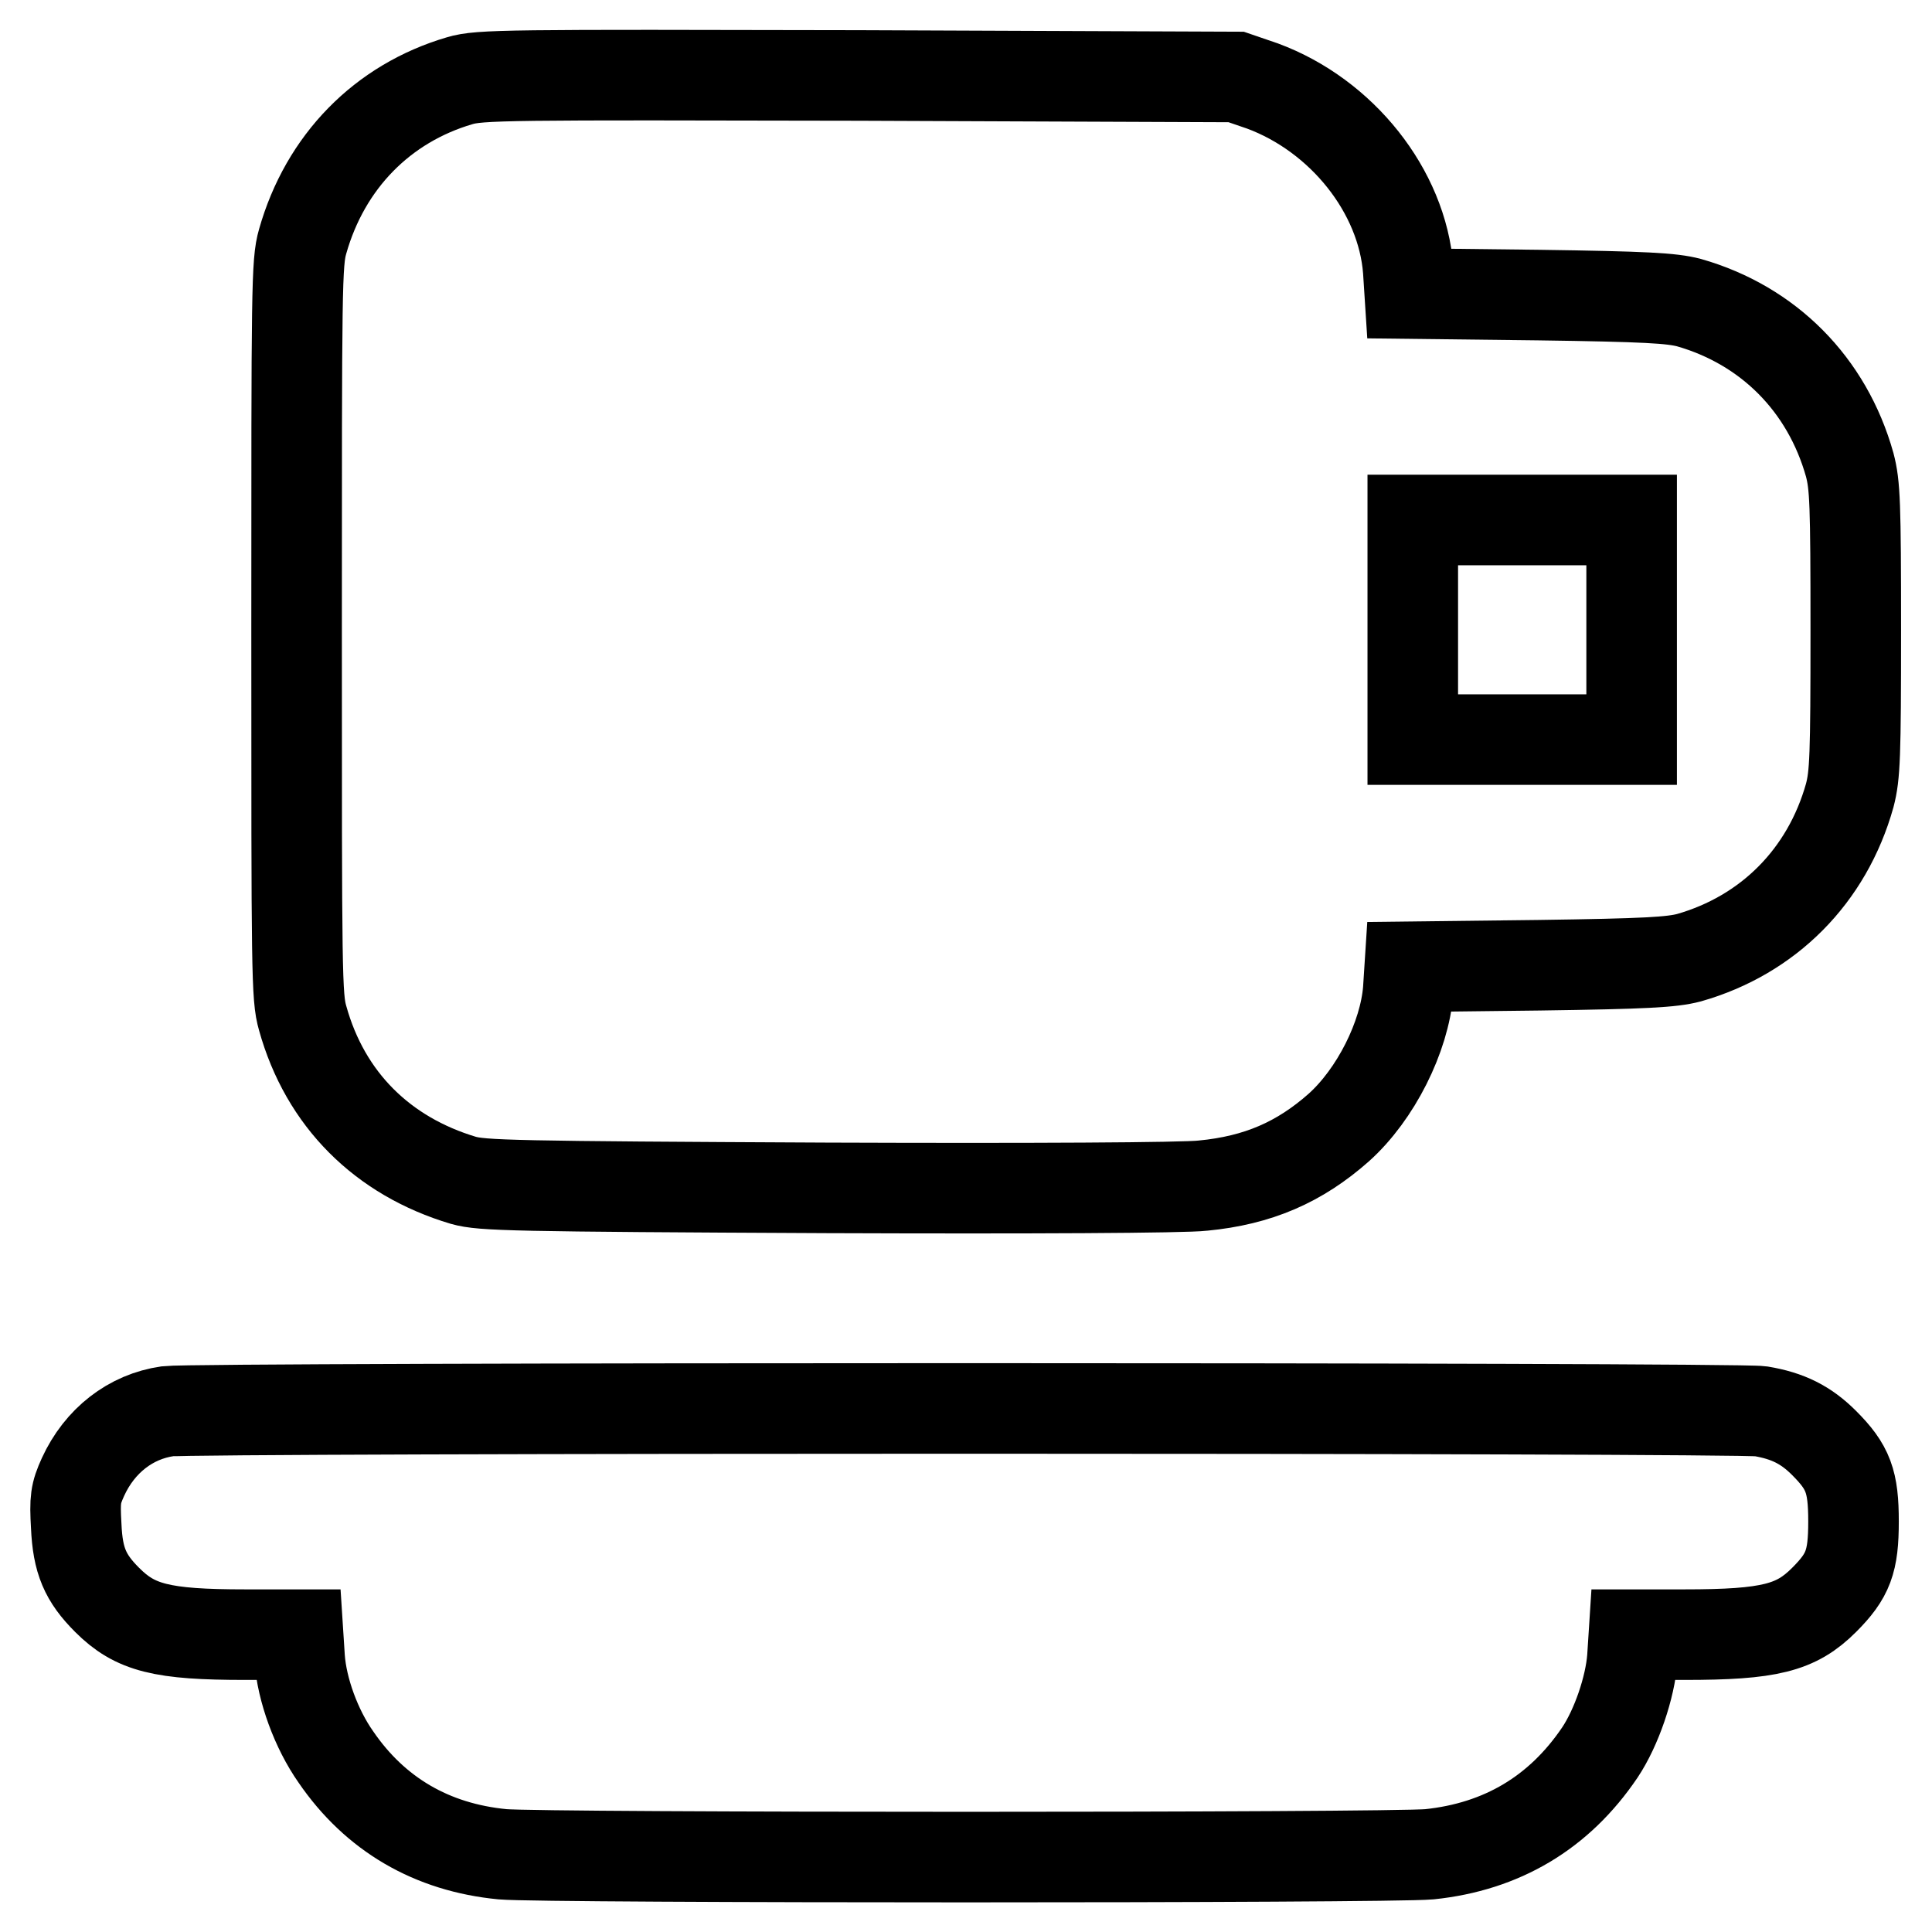
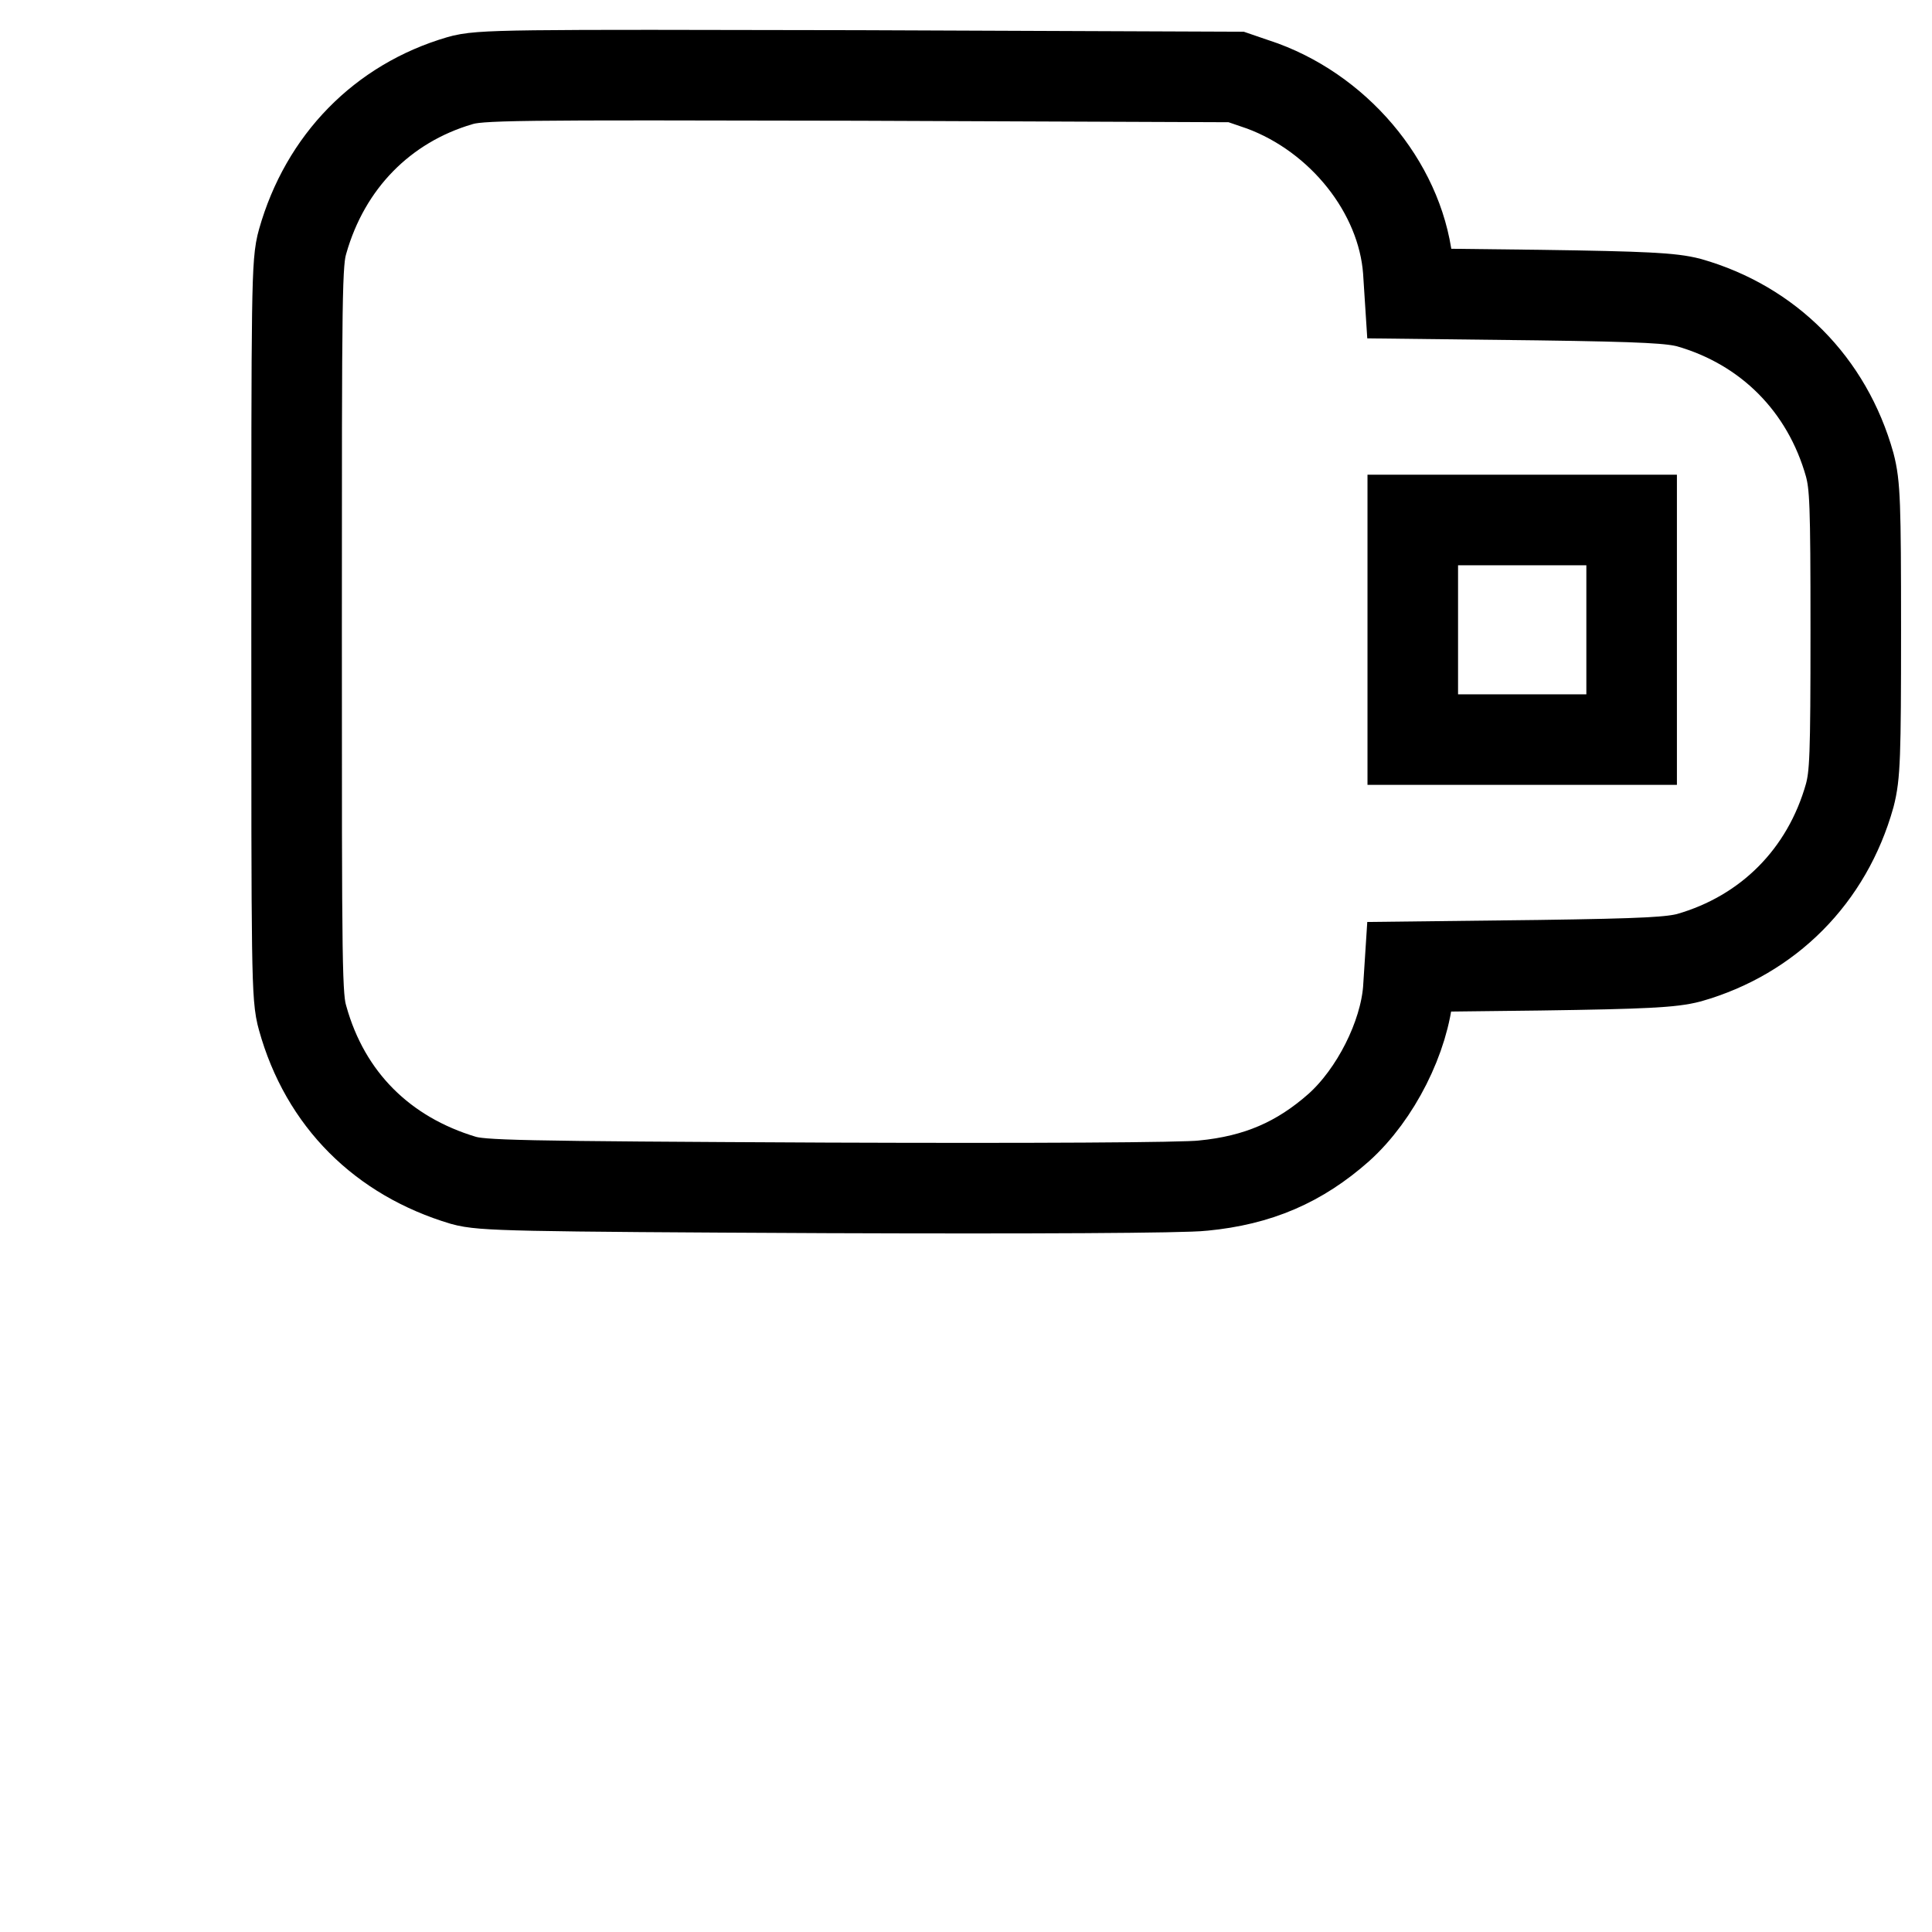
<svg xmlns="http://www.w3.org/2000/svg" version="1.1" x="0px" y="0px" viewBox="0 0 256 256" enable-background="new 0 0 256 256" xml:space="preserve">
  <g>
    <g>
      <g>
        <path stroke-width="12" fill-opacity="0" stroke="#000000" d="M60.9,10.7c-10.2,3-17.8,10.7-20.8,21.3c-0.8,2.8-0.8,5.9-0.8,51.5s0,48.6,0.8,51.4c3,10.8,10.6,18.3,21.3,21.5c2.5,0.7,6.4,0.8,48.2,1c27,0.1,47.3,0,49.8-0.3c7.3-0.7,12.8-3.1,18-7.7c4.9-4.4,8.7-12,9.2-18.2l0.2-3.1l17.1-0.2c14.2-0.2,17.6-0.4,19.9-1c10.5-3,18.3-10.8,21.3-21.5c0.7-2.7,0.8-5.1,0.8-21.9c0-16.9-0.1-19.2-0.8-21.9c-3-10.7-10.8-18.5-21.3-21.5c-2.3-0.6-5.7-0.8-19.9-1l-17.1-0.2l-0.2-3.1c-0.8-10.5-8.8-20.5-19.3-24.4l-3.5-1.2L113.8,10C67.1,9.9,63.6,9.9,60.9,10.7z M216.2,83.4V98h-14.5h-14.5V83.4V68.9h14.5h14.5L216.2,83.4L216.2,83.4z" />
-         <path stroke-width="12" fill-opacity="0" stroke="#000000" d="M22.2,187c-4.9,0.7-9,3.9-11.2,8.7c-1,2.2-1.1,3-0.9,6.5c0.2,4.6,1.2,6.9,4.1,9.8c3.7,3.7,7.2,4.6,18.3,4.6h7l0.2,3.1c0.3,4.2,2.2,9.4,4.8,13.1c5.2,7.6,12.7,12,22.1,12.9c5.5,0.5,117.3,0.5,122.8,0c9.6-1,17.2-5.5,22.6-13.5c2.2-3.3,4-8.6,4.3-12.5l0.2-3.1h6.7c11.3,0,14.8-0.9,18.5-4.6c3.2-3.2,3.9-5.1,3.9-10.4s-0.7-7.2-3.9-10.4c-2.4-2.4-4.8-3.6-8.4-4.2C229.8,186.5,25.9,186.5,22.2,187z" />
      </g>
    </g>
  </g>
</svg>